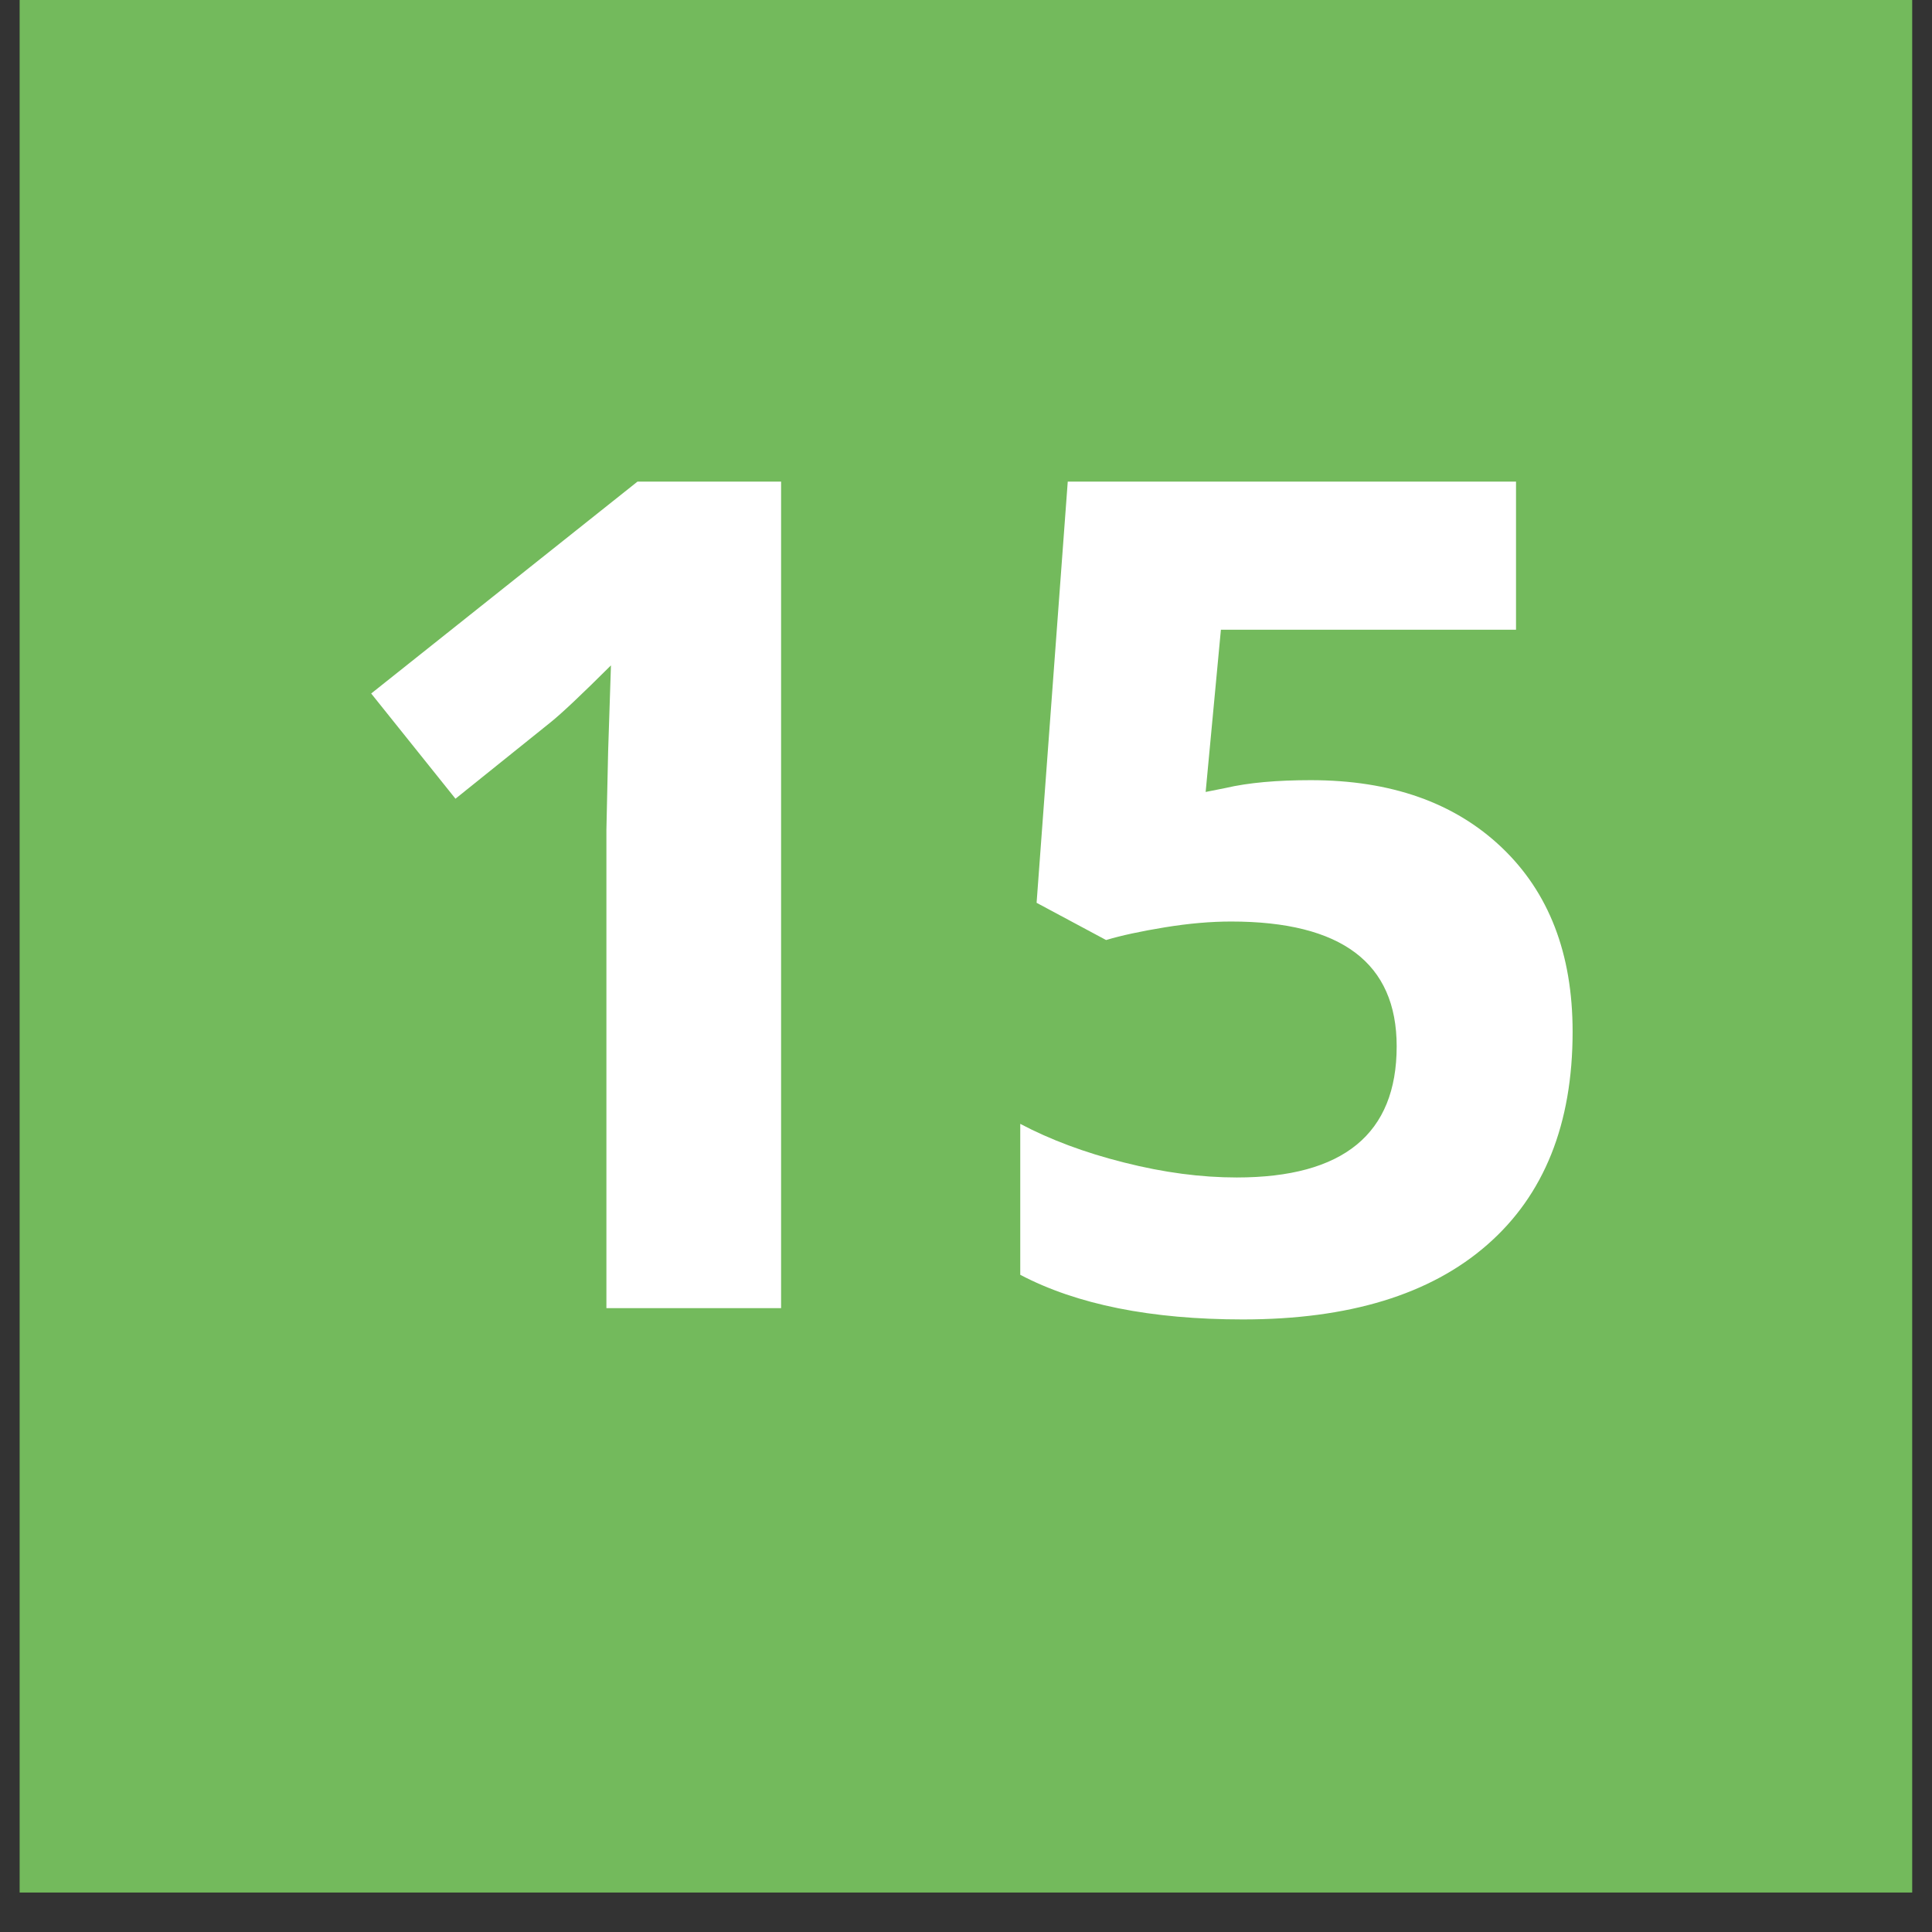
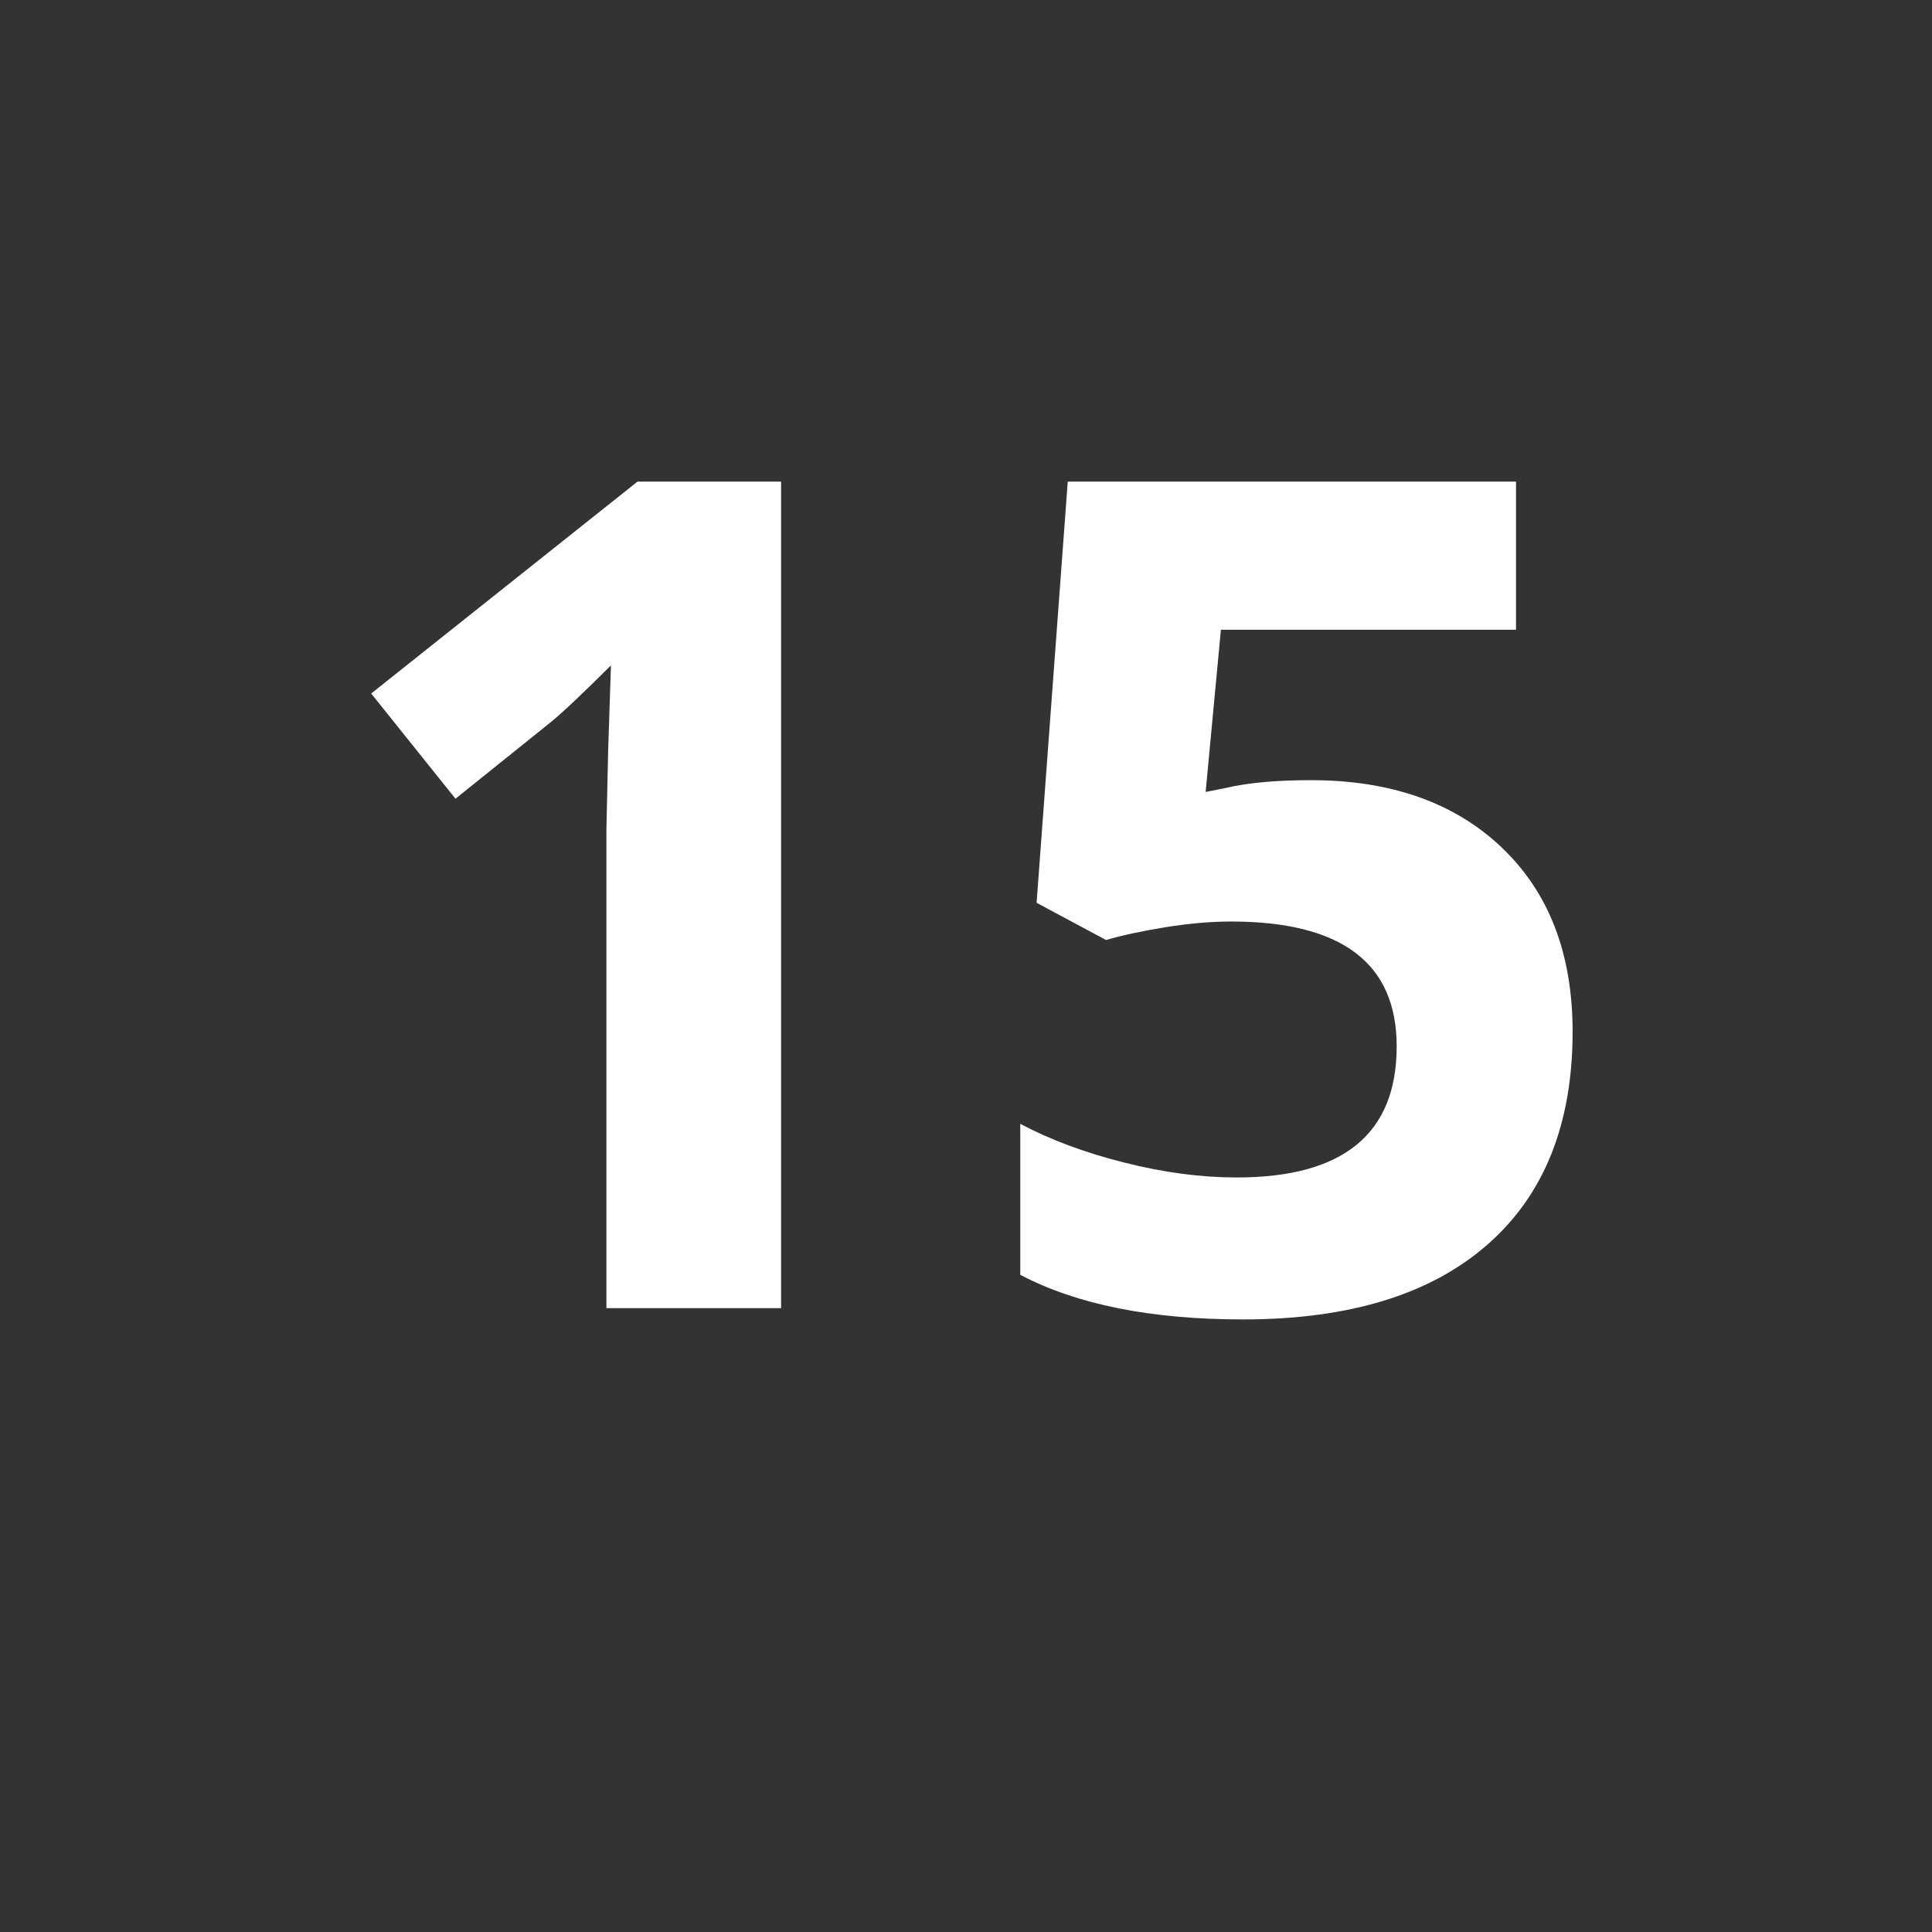
<svg xmlns="http://www.w3.org/2000/svg" width="64" zoomAndPan="magnify" viewBox="0 0 48 48" height="64" preserveAspectRatio="xMidYMid meet" version="1.0">
  <rect x="0" y="0" width="48" height="48" fill="#333333" stroke="none" />
  <defs>
    <g />
    <clipPath id="6917b6283b">
      <path d="M 0.488 0 L 47.508 0 L 47.508 47.02 L 0.488 47.02 Z M 0.488 0 " clip-rule="nonzero" />
    </clipPath>
  </defs>
  <g clip-path="url(#6917b6283b)">
-     <path fill="#73ba5c" d="M 0.488 0 L 47.512 0 L 47.512 47.02 L 0.488 47.02 Z M 0.488 0 " fill-opacity="1" fill-rule="nonzero" />
-   </g>
+     </g>
  <g fill="#ffffff" fill-opacity="1">
    <g transform="translate(7.523, 32.5)">
      <g>
        <path d="M 11.883 0 L 7.543 0 L 7.543 -11.883 L 7.586 -13.836 L 7.656 -15.969 C 6.934 -15.25 6.434 -14.777 6.152 -14.551 L 3.793 -12.656 L 1.699 -15.27 L 8.316 -20.535 L 11.883 -20.535 Z M 11.883 0 " />
      </g>
    </g>
  </g>
  <g fill="#ffffff" fill-opacity="1">
    <g transform="translate(23.942, 32.5)">
      <g>
        <path d="M 8.625 -13.117 C 10.609 -13.117 12.191 -12.562 13.363 -11.449 C 14.539 -10.332 15.129 -8.809 15.129 -6.867 C 15.129 -4.574 14.422 -2.809 13.008 -1.574 C 11.594 -0.336 9.57 0.281 6.938 0.281 C 4.652 0.281 2.809 -0.09 1.406 -0.828 L 1.406 -4.578 C 2.145 -4.188 3.004 -3.863 3.988 -3.617 C 4.973 -3.367 5.902 -3.246 6.785 -3.246 C 9.434 -3.246 10.758 -4.332 10.758 -6.504 C 10.758 -8.574 9.387 -9.605 6.645 -9.605 C 6.148 -9.605 5.602 -9.559 5 -9.461 C 4.402 -9.363 3.914 -9.258 3.539 -9.145 L 1.812 -10.07 L 2.586 -20.535 L 13.723 -20.535 L 13.723 -16.855 L 6.391 -16.855 L 6.012 -12.824 L 6.504 -12.922 C 7.074 -13.055 7.781 -13.117 8.625 -13.117 Z M 8.625 -13.117 " />
      </g>
    </g>
  </g>
</svg>